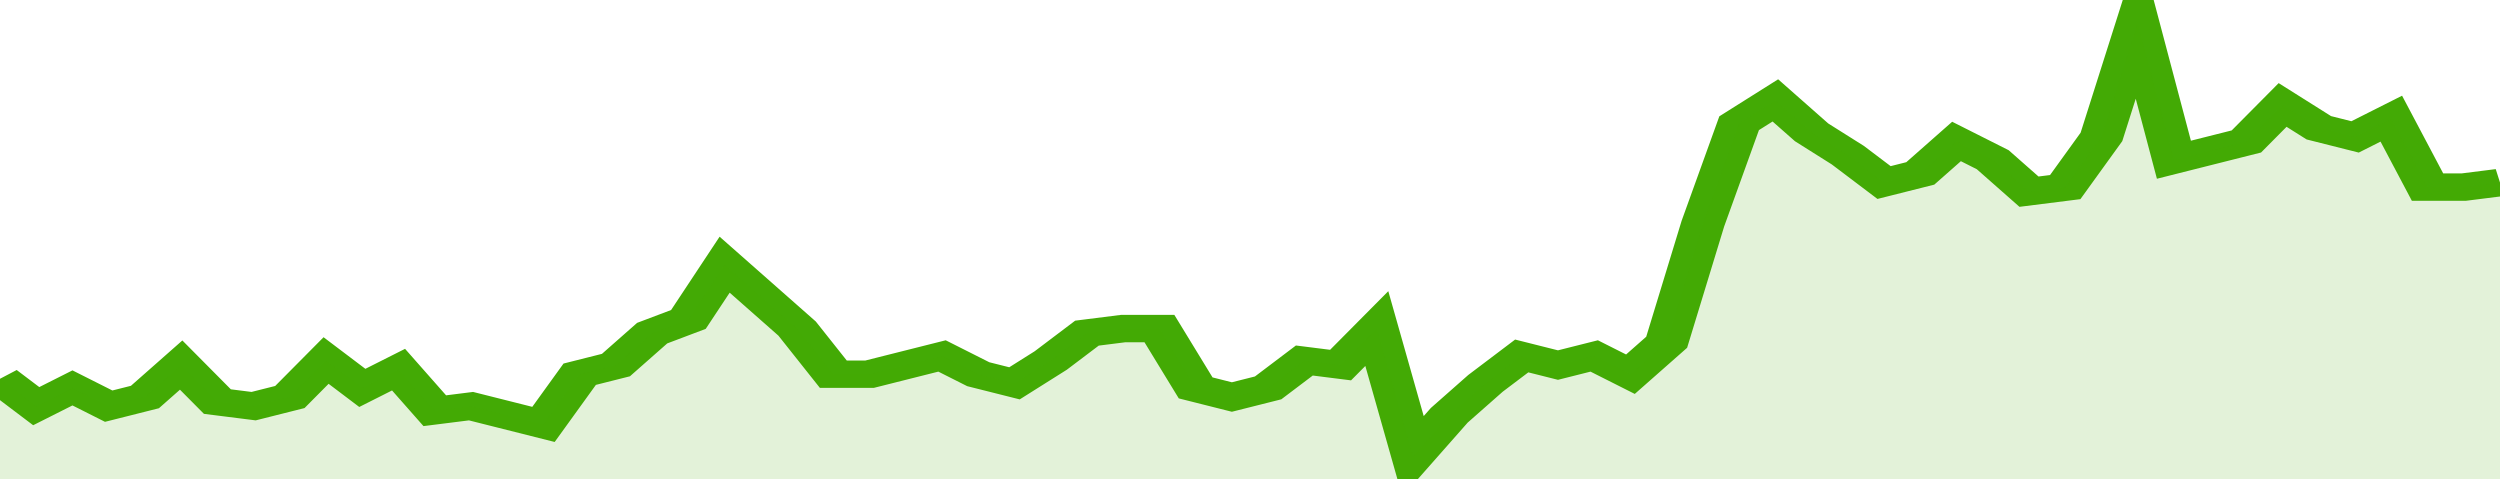
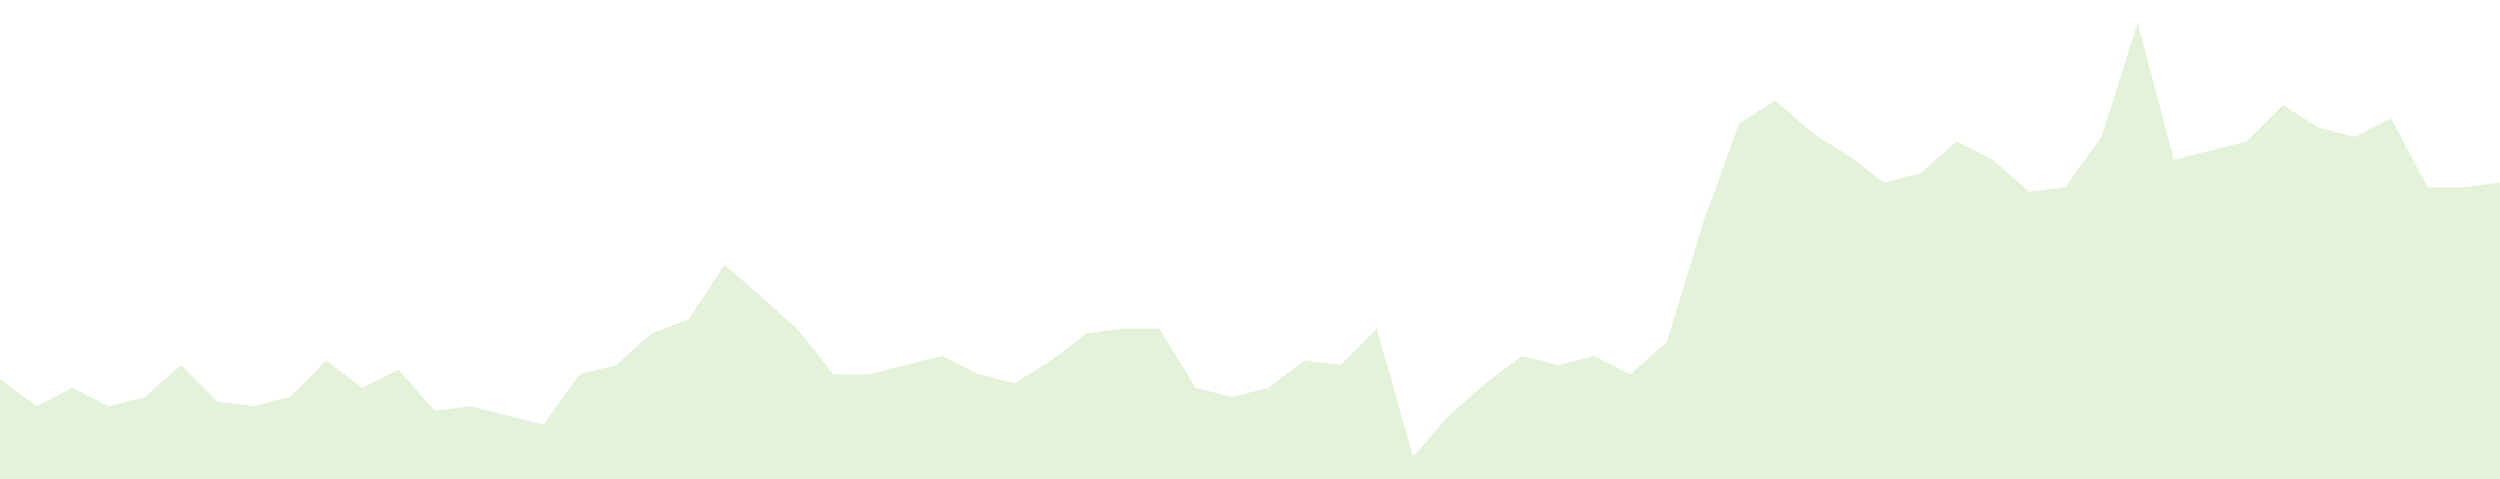
<svg xmlns="http://www.w3.org/2000/svg" viewBox="0 0 345 105" width="120" height="23" preserveAspectRatio="none">
-   <polyline fill="none" stroke="#43AA05" stroke-width="6" points="0, 83 5, 89 10, 85 15, 89 20, 87 25, 80 30, 88 35, 89 40, 87 45, 79 50, 85 55, 81 60, 90 65, 89 70, 91 75, 93 80, 82 85, 80 90, 73 95, 70 100, 58 105, 65 110, 72 115, 82 120, 82 125, 80 130, 78 135, 82 140, 84 145, 79 150, 73 155, 72 160, 72 165, 85 170, 87 175, 85 180, 79 185, 80 190, 72 195, 100 200, 91 205, 84 210, 78 215, 80 220, 78 225, 82 230, 75 235, 49 240, 27 245, 22 250, 29 255, 34 260, 40 265, 38 270, 31 275, 35 280, 42 285, 41 290, 30 295, 5 300, 35 305, 33 310, 31 315, 23 320, 28 325, 30 330, 26 335, 41 340, 41 345, 40 345, 40 "> </polyline>
  <polygon fill="#43AA05" opacity="0.15" points="0, 105 0, 83 5, 89 10, 85 15, 89 20, 87 25, 80 30, 88 35, 89 40, 87 45, 79 50, 85 55, 81 60, 90 65, 89 70, 91 75, 93 80, 82 85, 80 90, 73 95, 70 100, 58 105, 65 110, 72 115, 82 120, 82 125, 80 130, 78 135, 82 140, 84 145, 79 150, 73 155, 72 160, 72 165, 85 170, 87 175, 85 180, 79 185, 80 190, 72 195, 100 200, 91 205, 84 210, 78 215, 80 220, 78 225, 82 230, 75 235, 49 240, 27 245, 22 250, 29 255, 34 260, 40 265, 38 270, 31 275, 35 280, 42 285, 41 290, 30 295, 5 300, 35 305, 33 310, 31 315, 23 320, 28 325, 30 330, 26 335, 41 340, 41 345, 40 345, 105 " />
</svg>